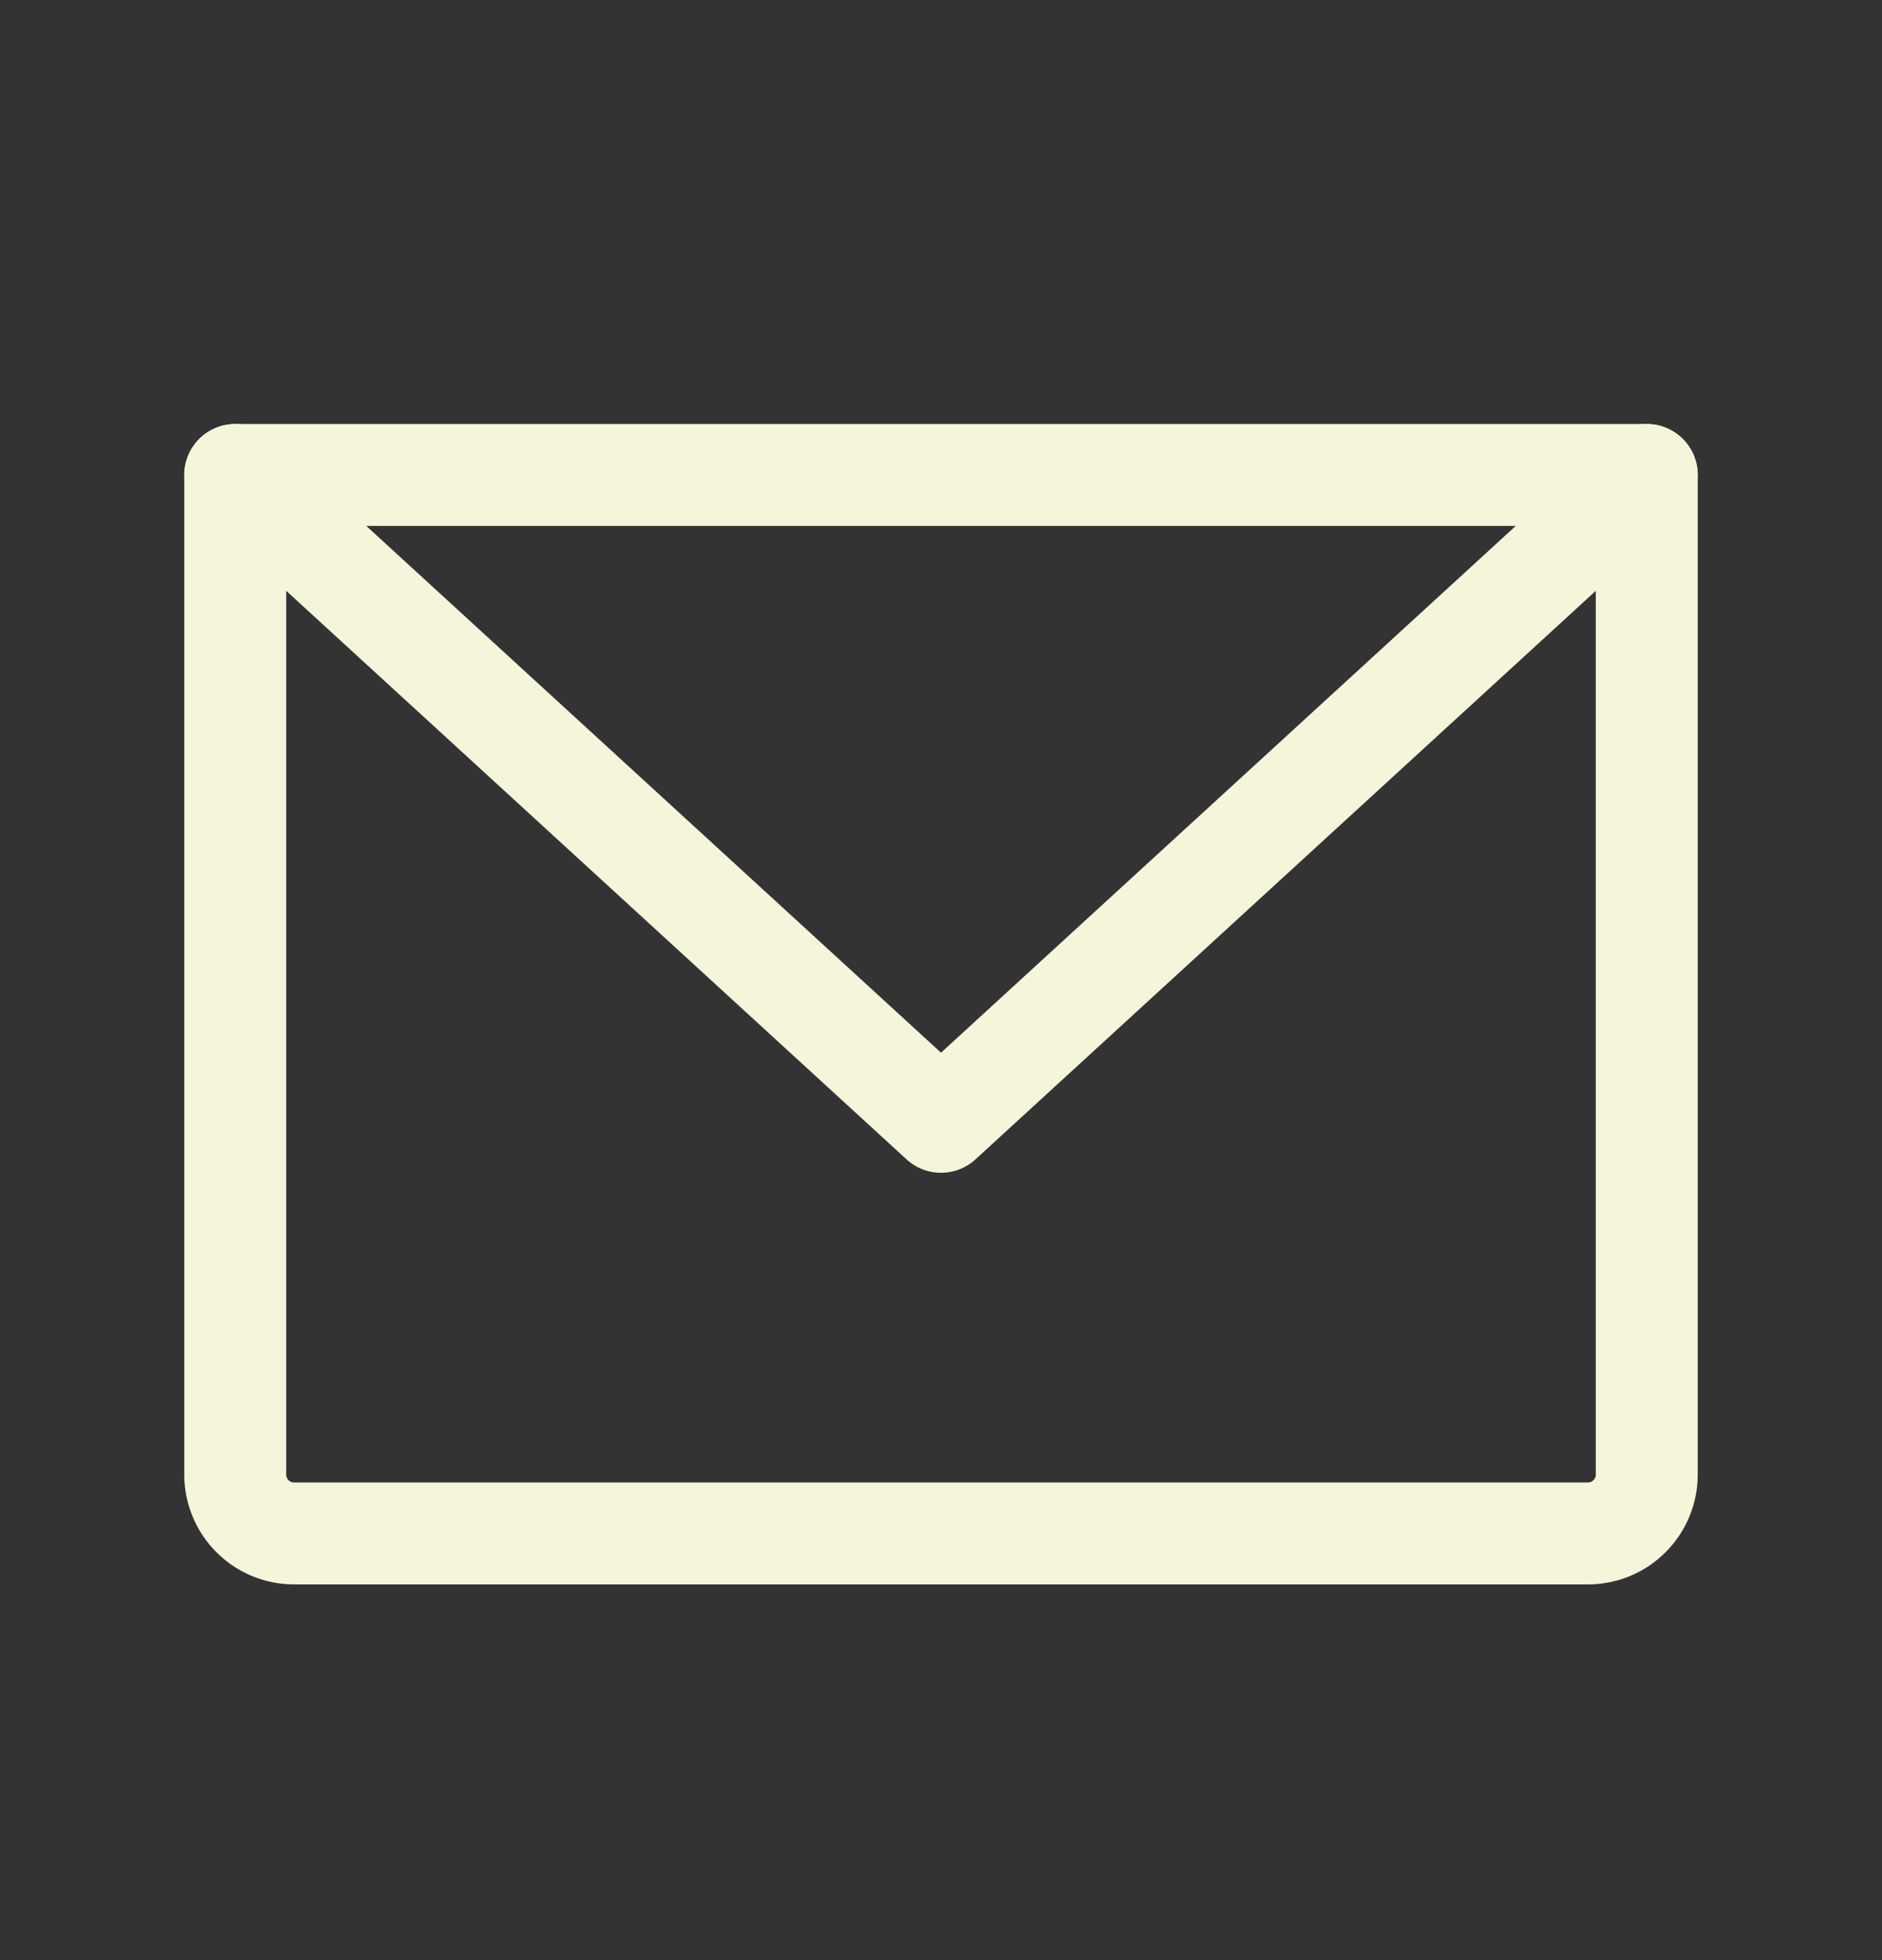
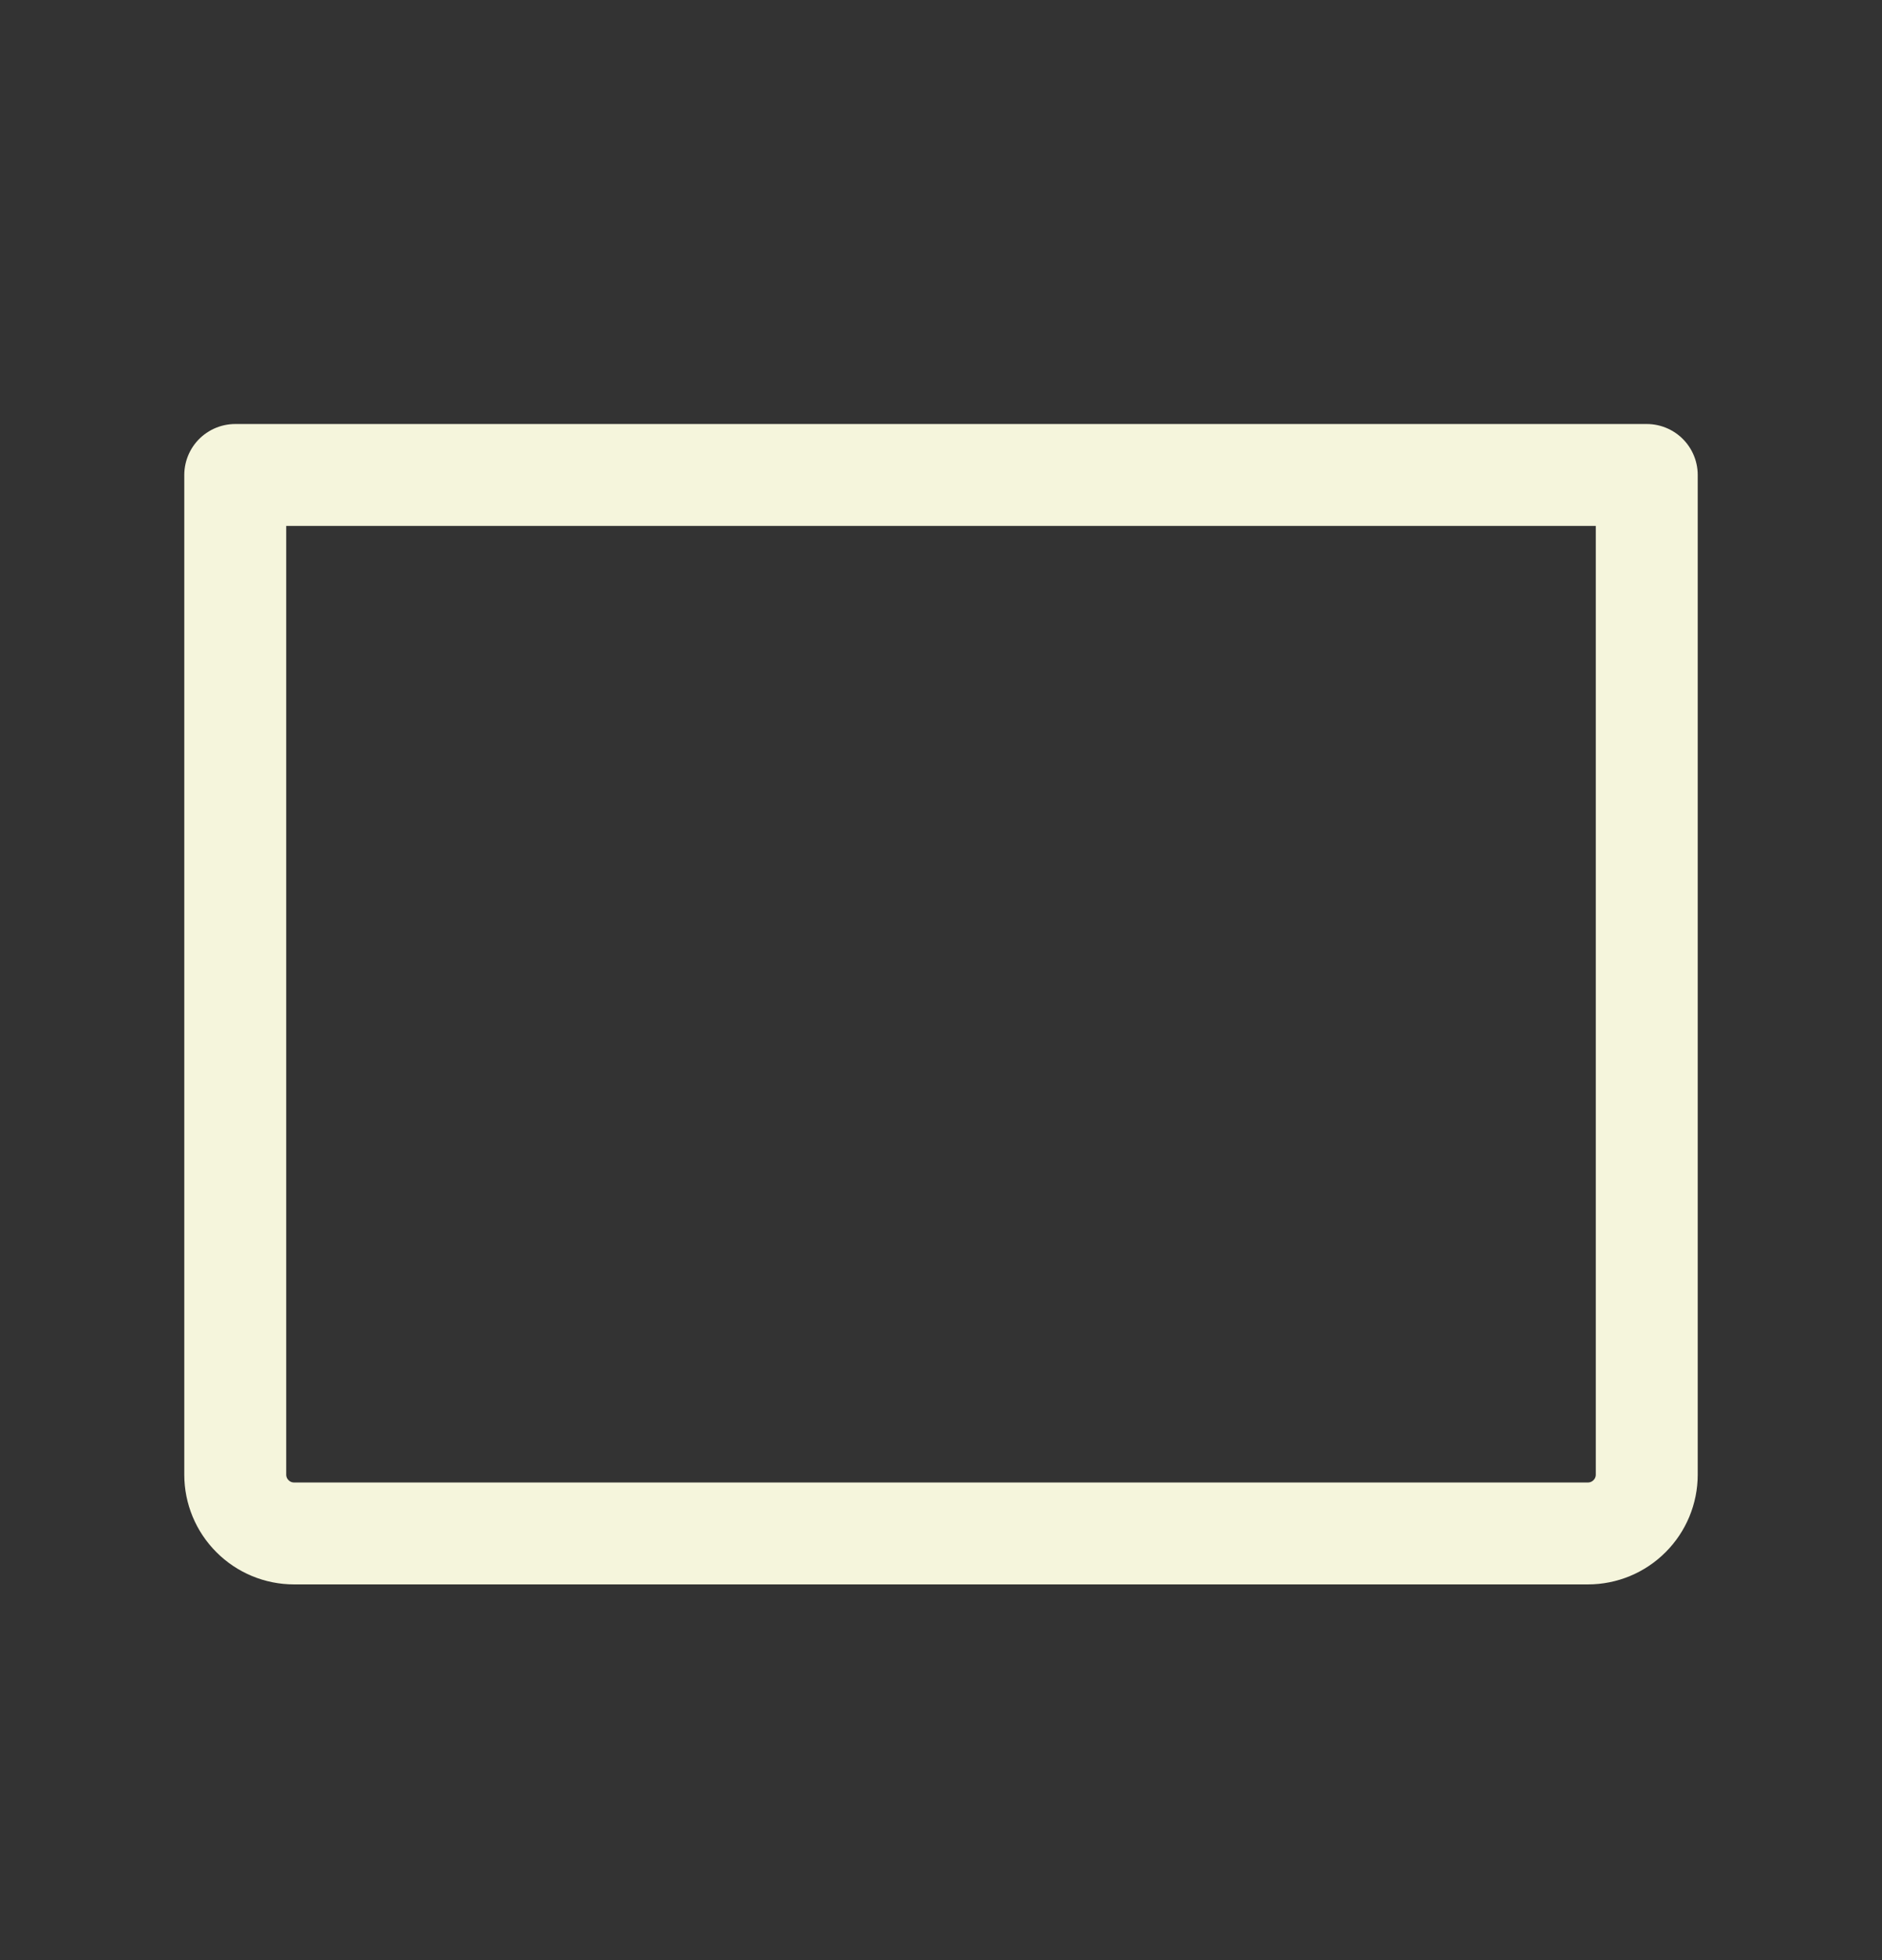
<svg xmlns="http://www.w3.org/2000/svg" width="24" height="25" viewBox="0 0 24 25" fill="none">
  <rect x="0" y="0" width="24" height="25" fill="#333333" stroke="none" />
  <path d="M3 6.058H21V18.808C21 19.007 20.921 19.198 20.78 19.338C20.64 19.479 20.449 19.558 20.25 19.558H3.75C3.551 19.558 3.36 19.479 3.22 19.338C3.079 19.198 3 19.007 3 18.808V6.058Z" stroke="#F5F5DC" stroke-width="1.3" stroke-linecap="round" stroke-linejoin="round" />
-   <path d="M21 6.058L12 14.308L3 6.058" stroke="#F5F5DC" stroke-width="1.3" stroke-linecap="round" stroke-linejoin="round" />
</svg>